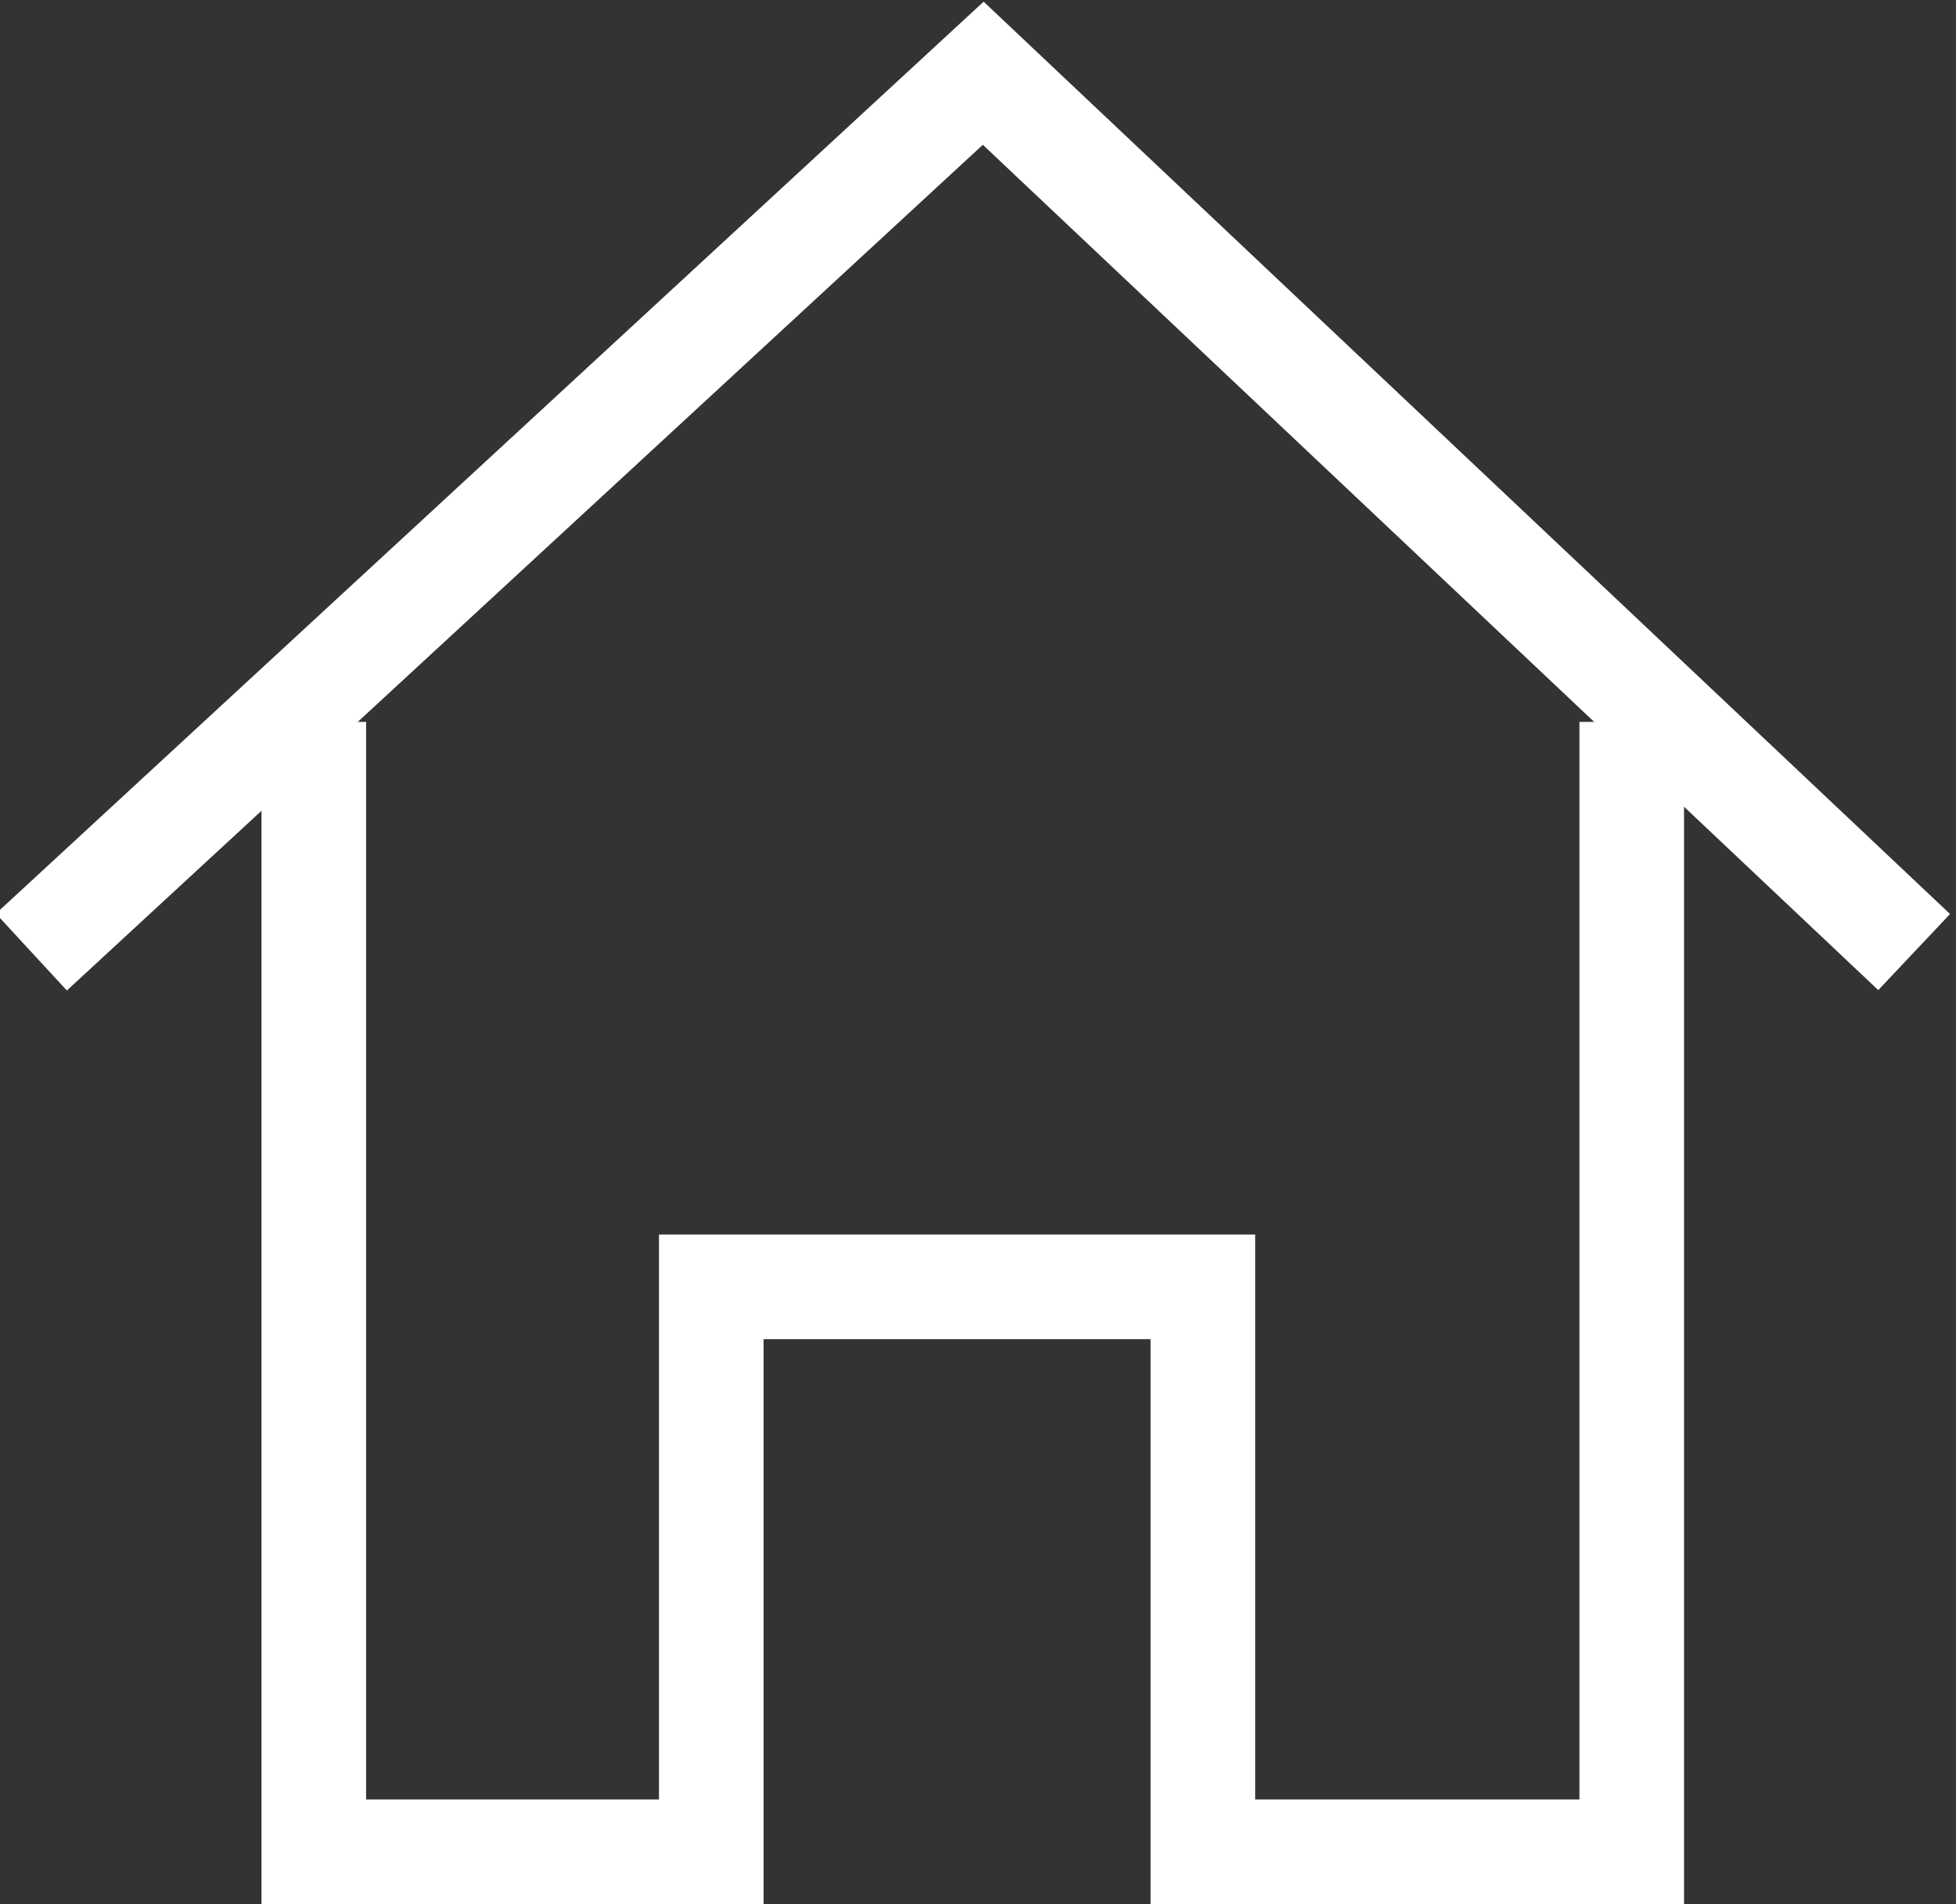
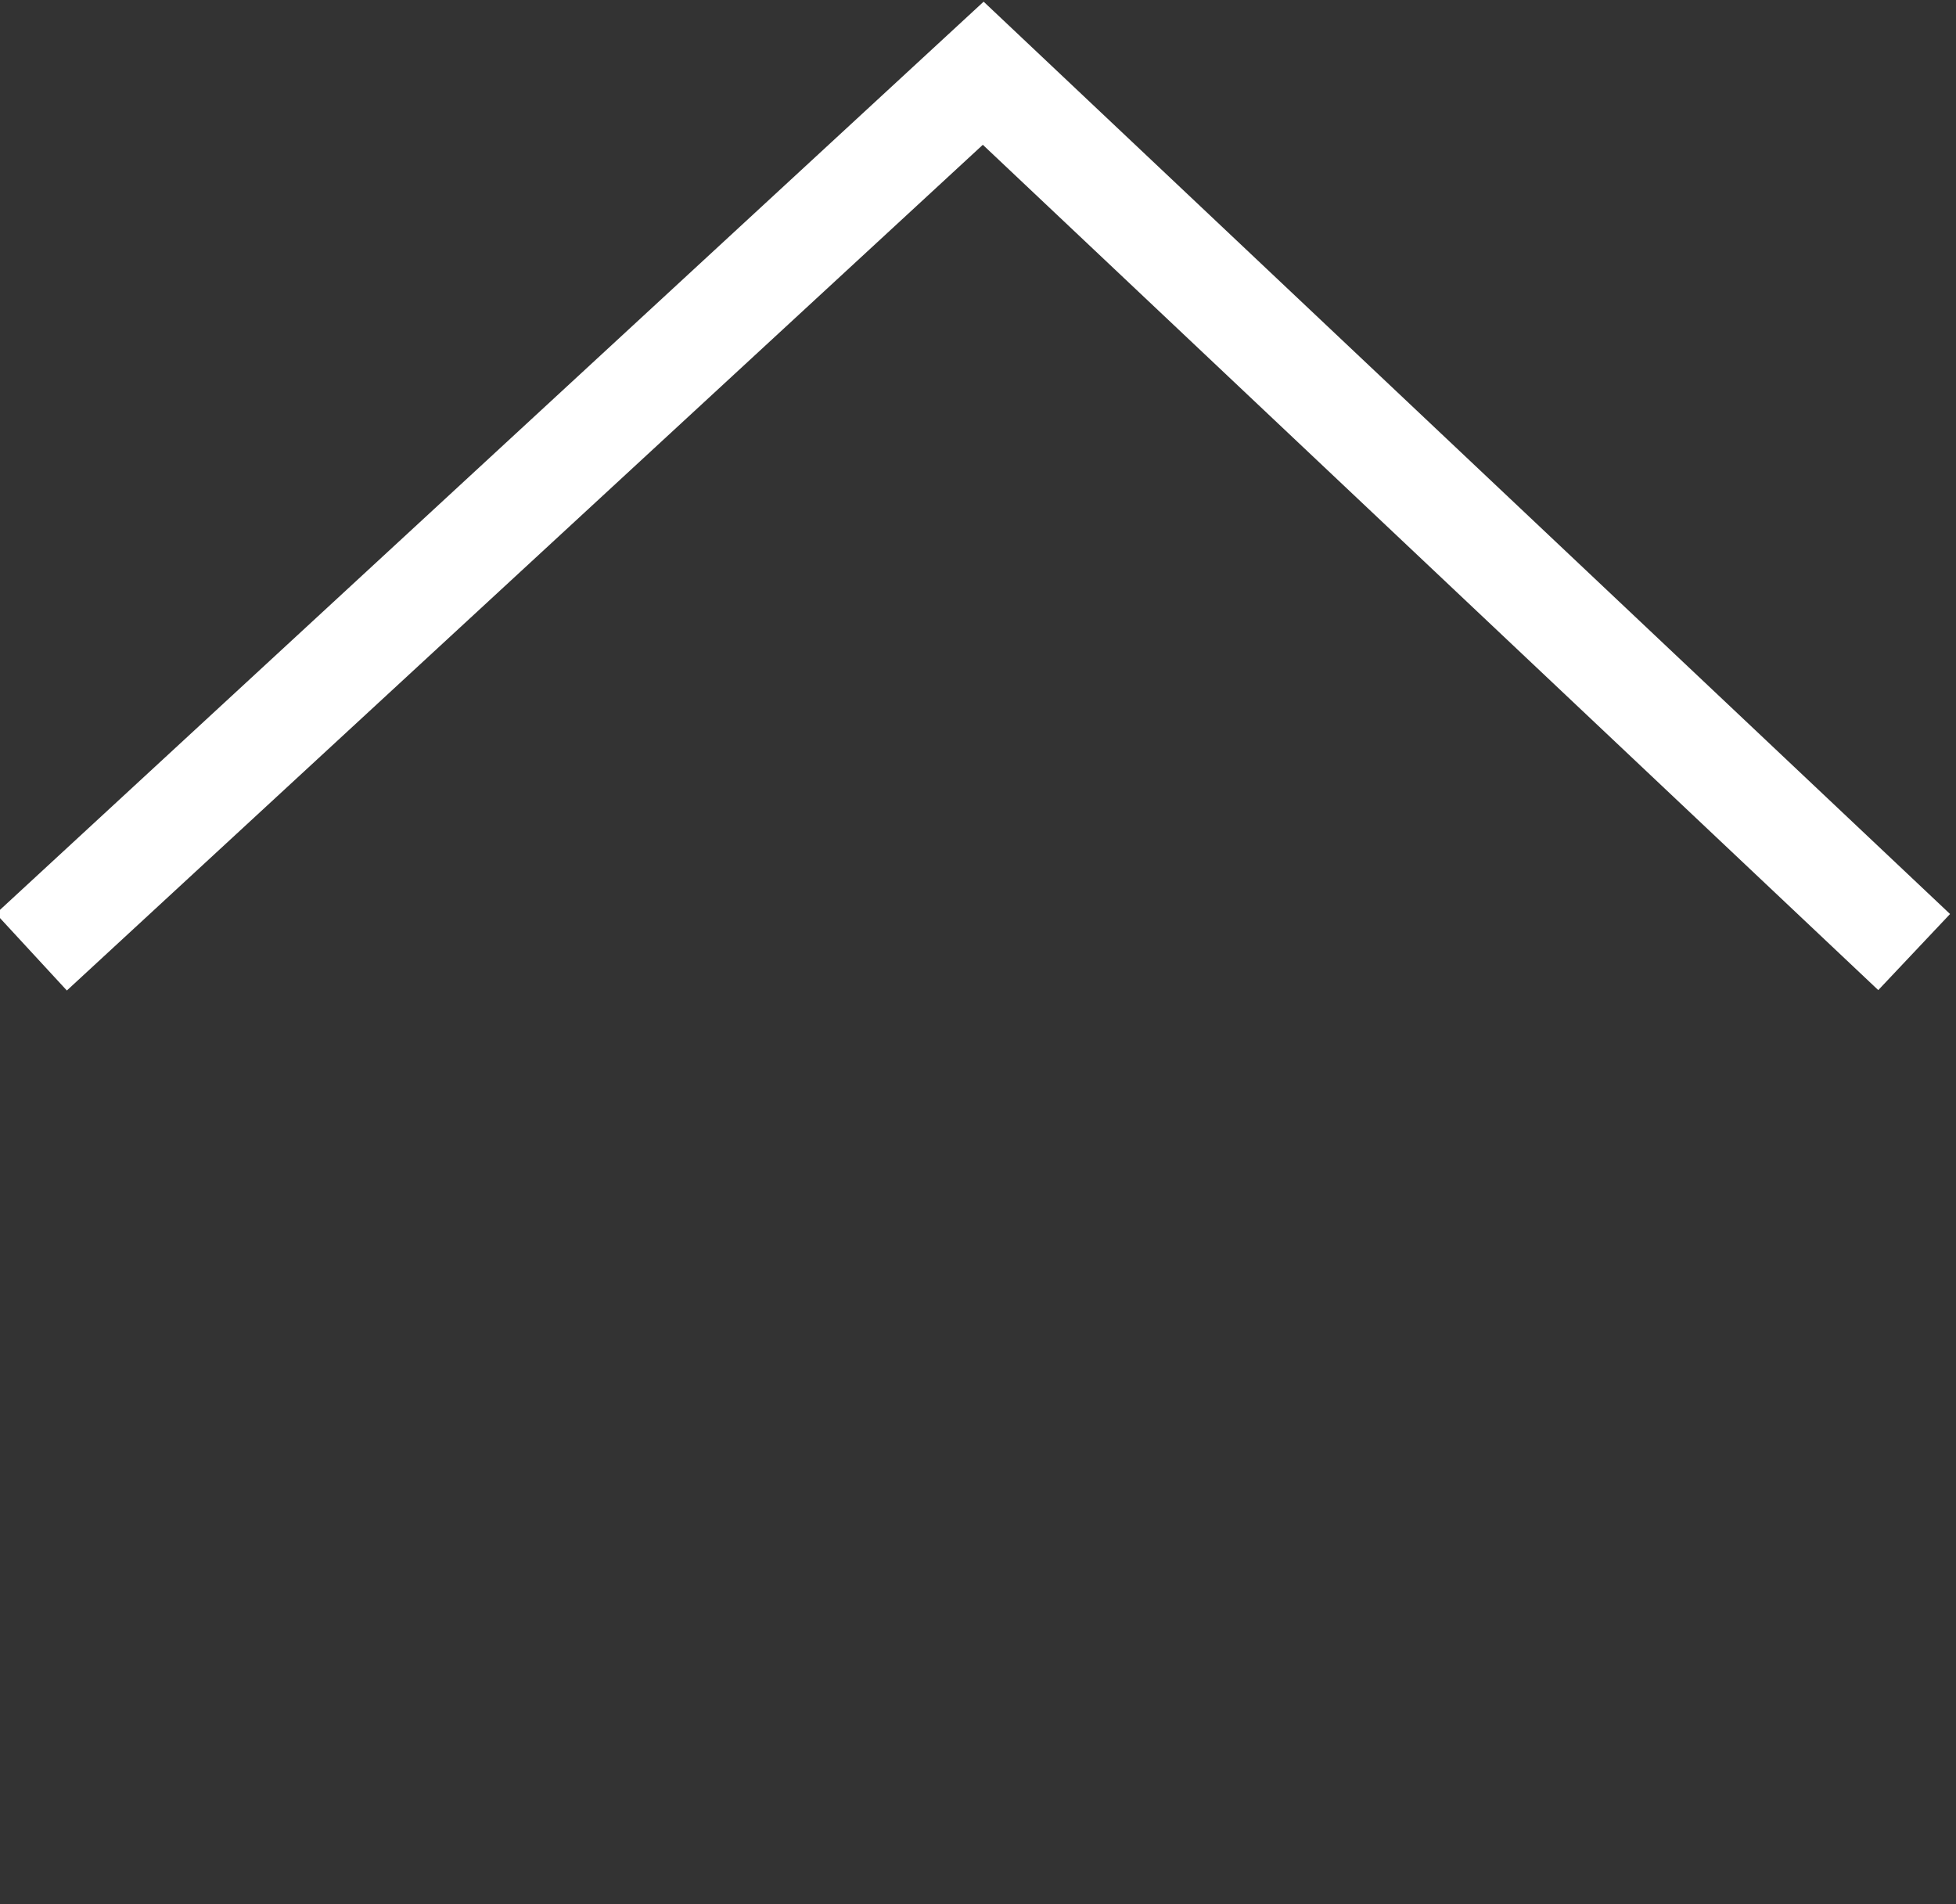
<svg xmlns="http://www.w3.org/2000/svg" version="1.1" id="Calque_1" x="0px" y="0px" viewBox="0 0 18.7 18.2" style="enable-background:new 0 0 18.7 18.2;" xml:space="preserve">
  <rect x="0" y="0" width="18.7" height="18.2" fill="#333333" stroke="none" />
  <style type="text/css">
	.st0{fill:none;stroke:#FFFFFF;stroke-miterlimit:10;}
</style>
  <g>
    <polyline class="st0" points="18.3,9.1 9.4,0.7 0.3,9.1  " />
-     <polyline class="st0" points="3,6.9 3,17.7 6.8,17.7 6.8,12.3 11.5,12.3 11.5,17.7 15.6,17.7 15.6,6.9  " />
  </g>
</svg>